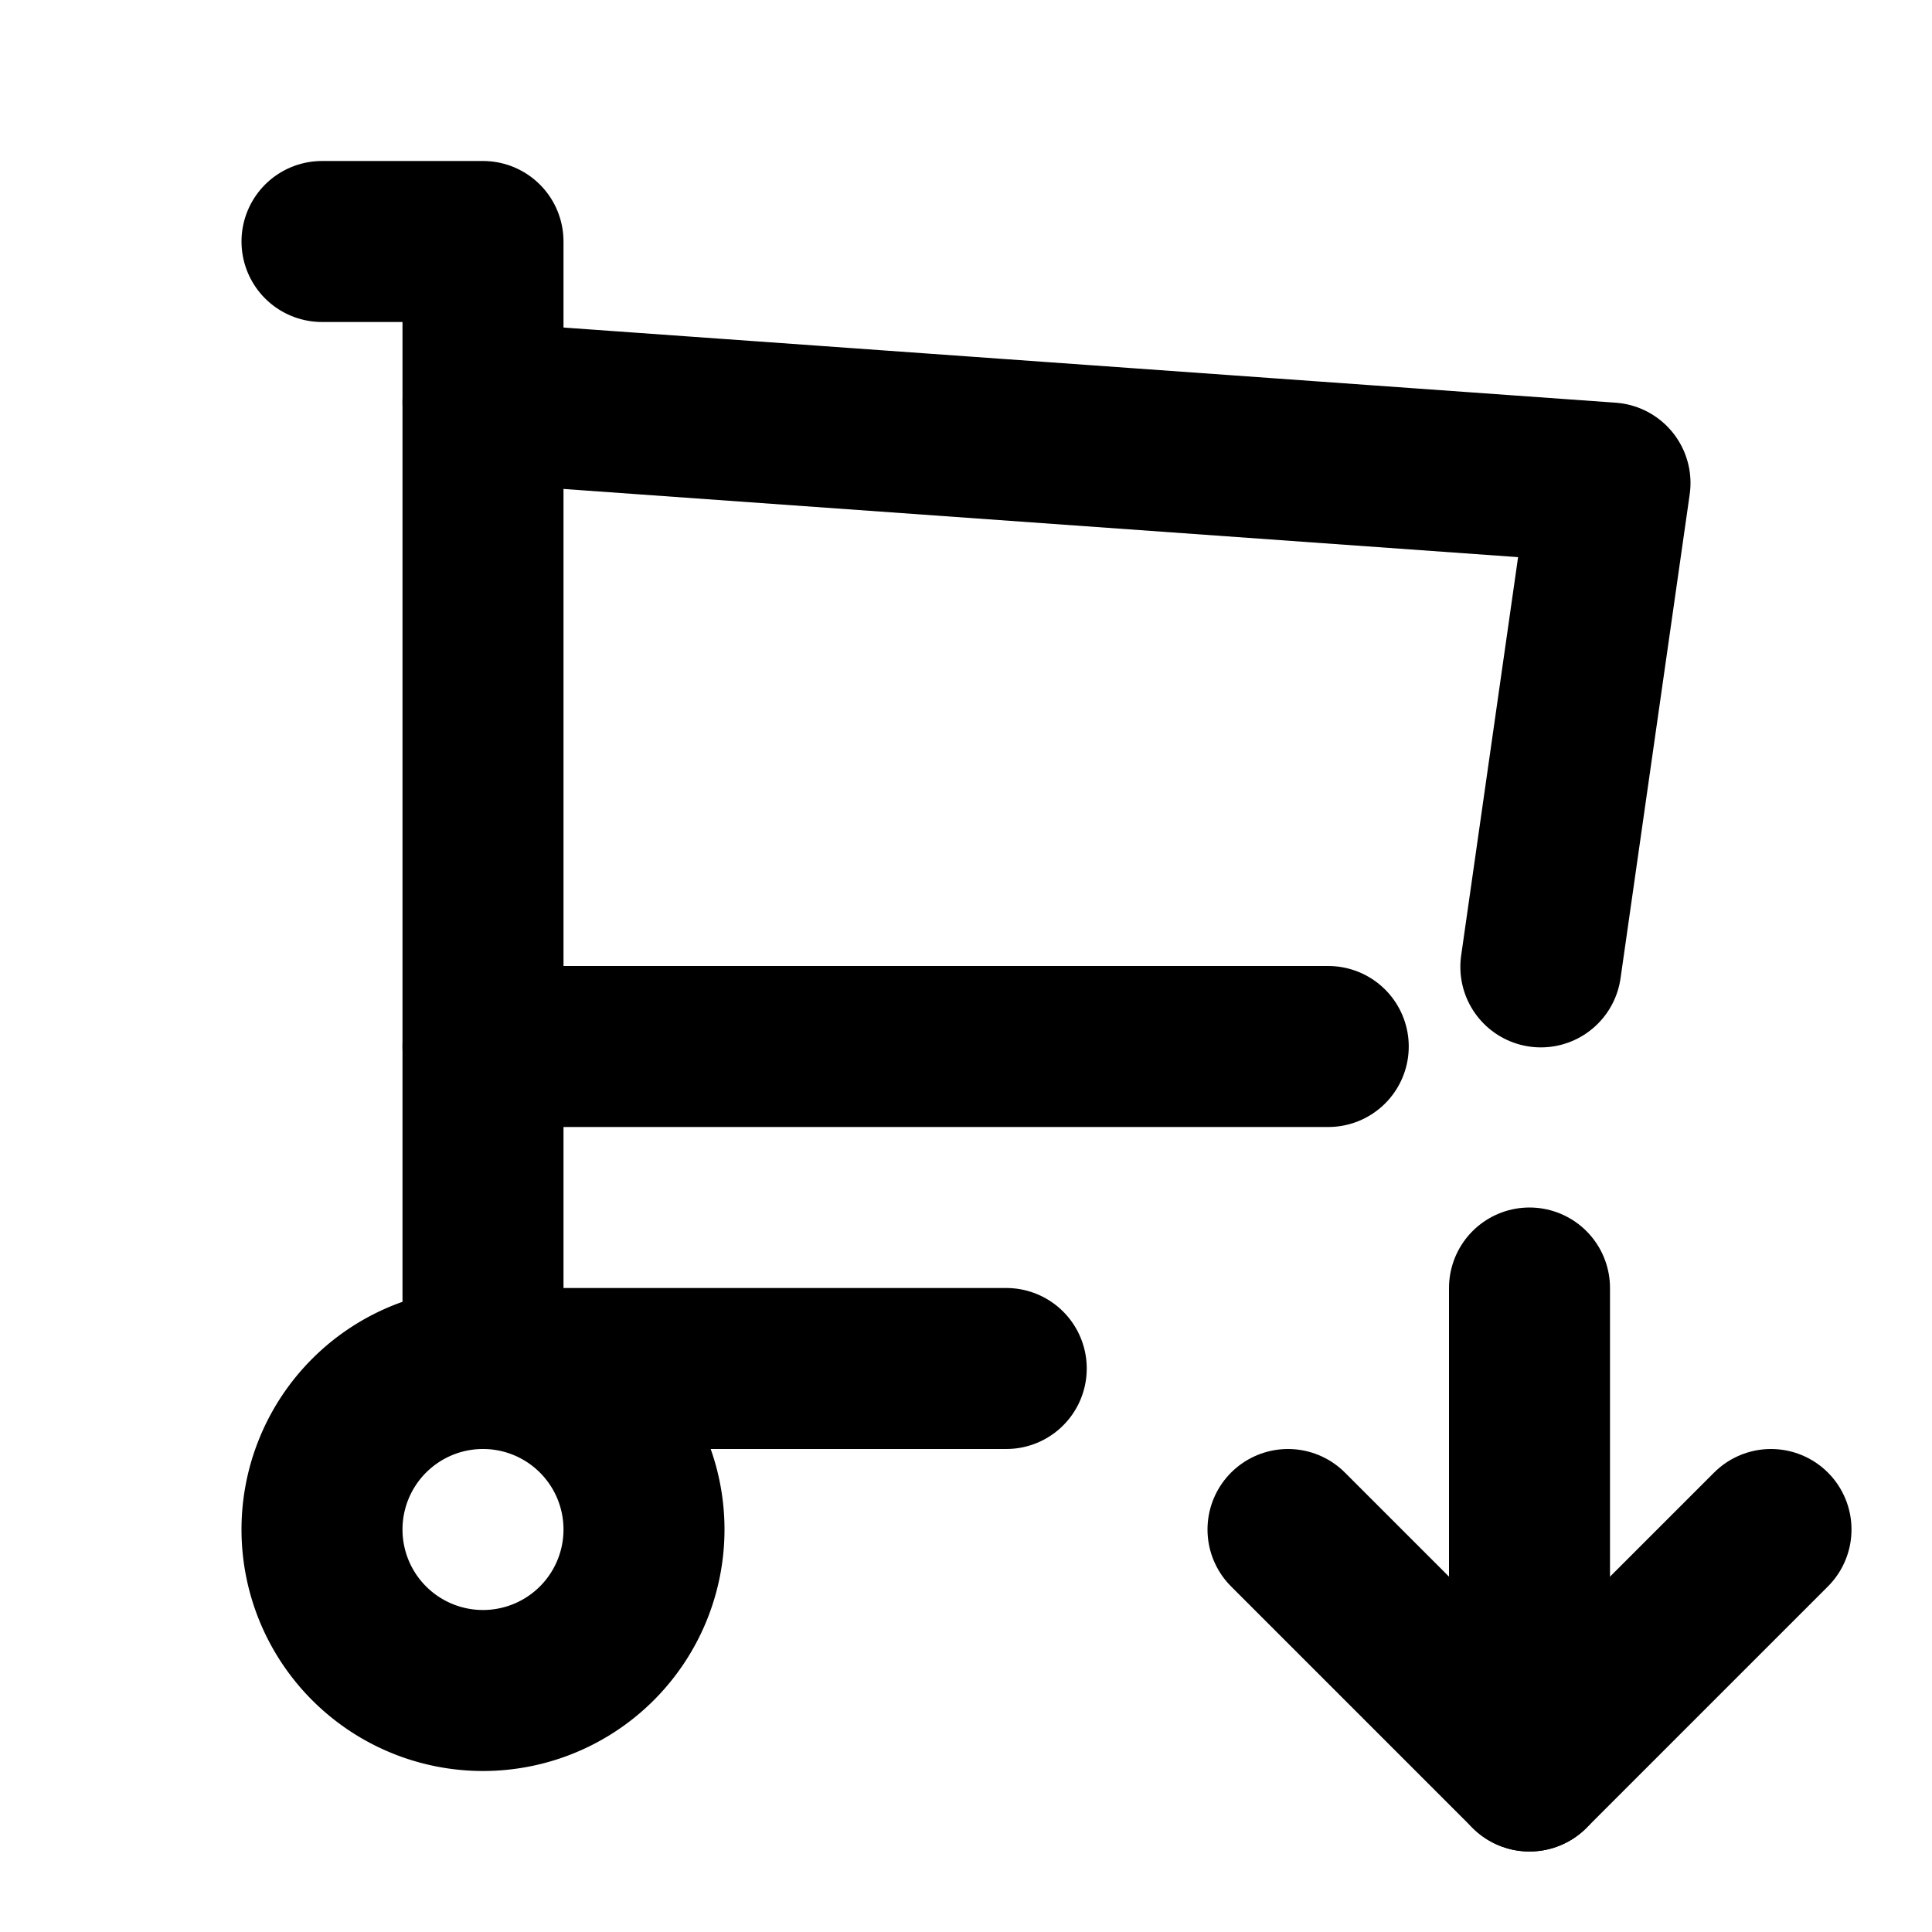
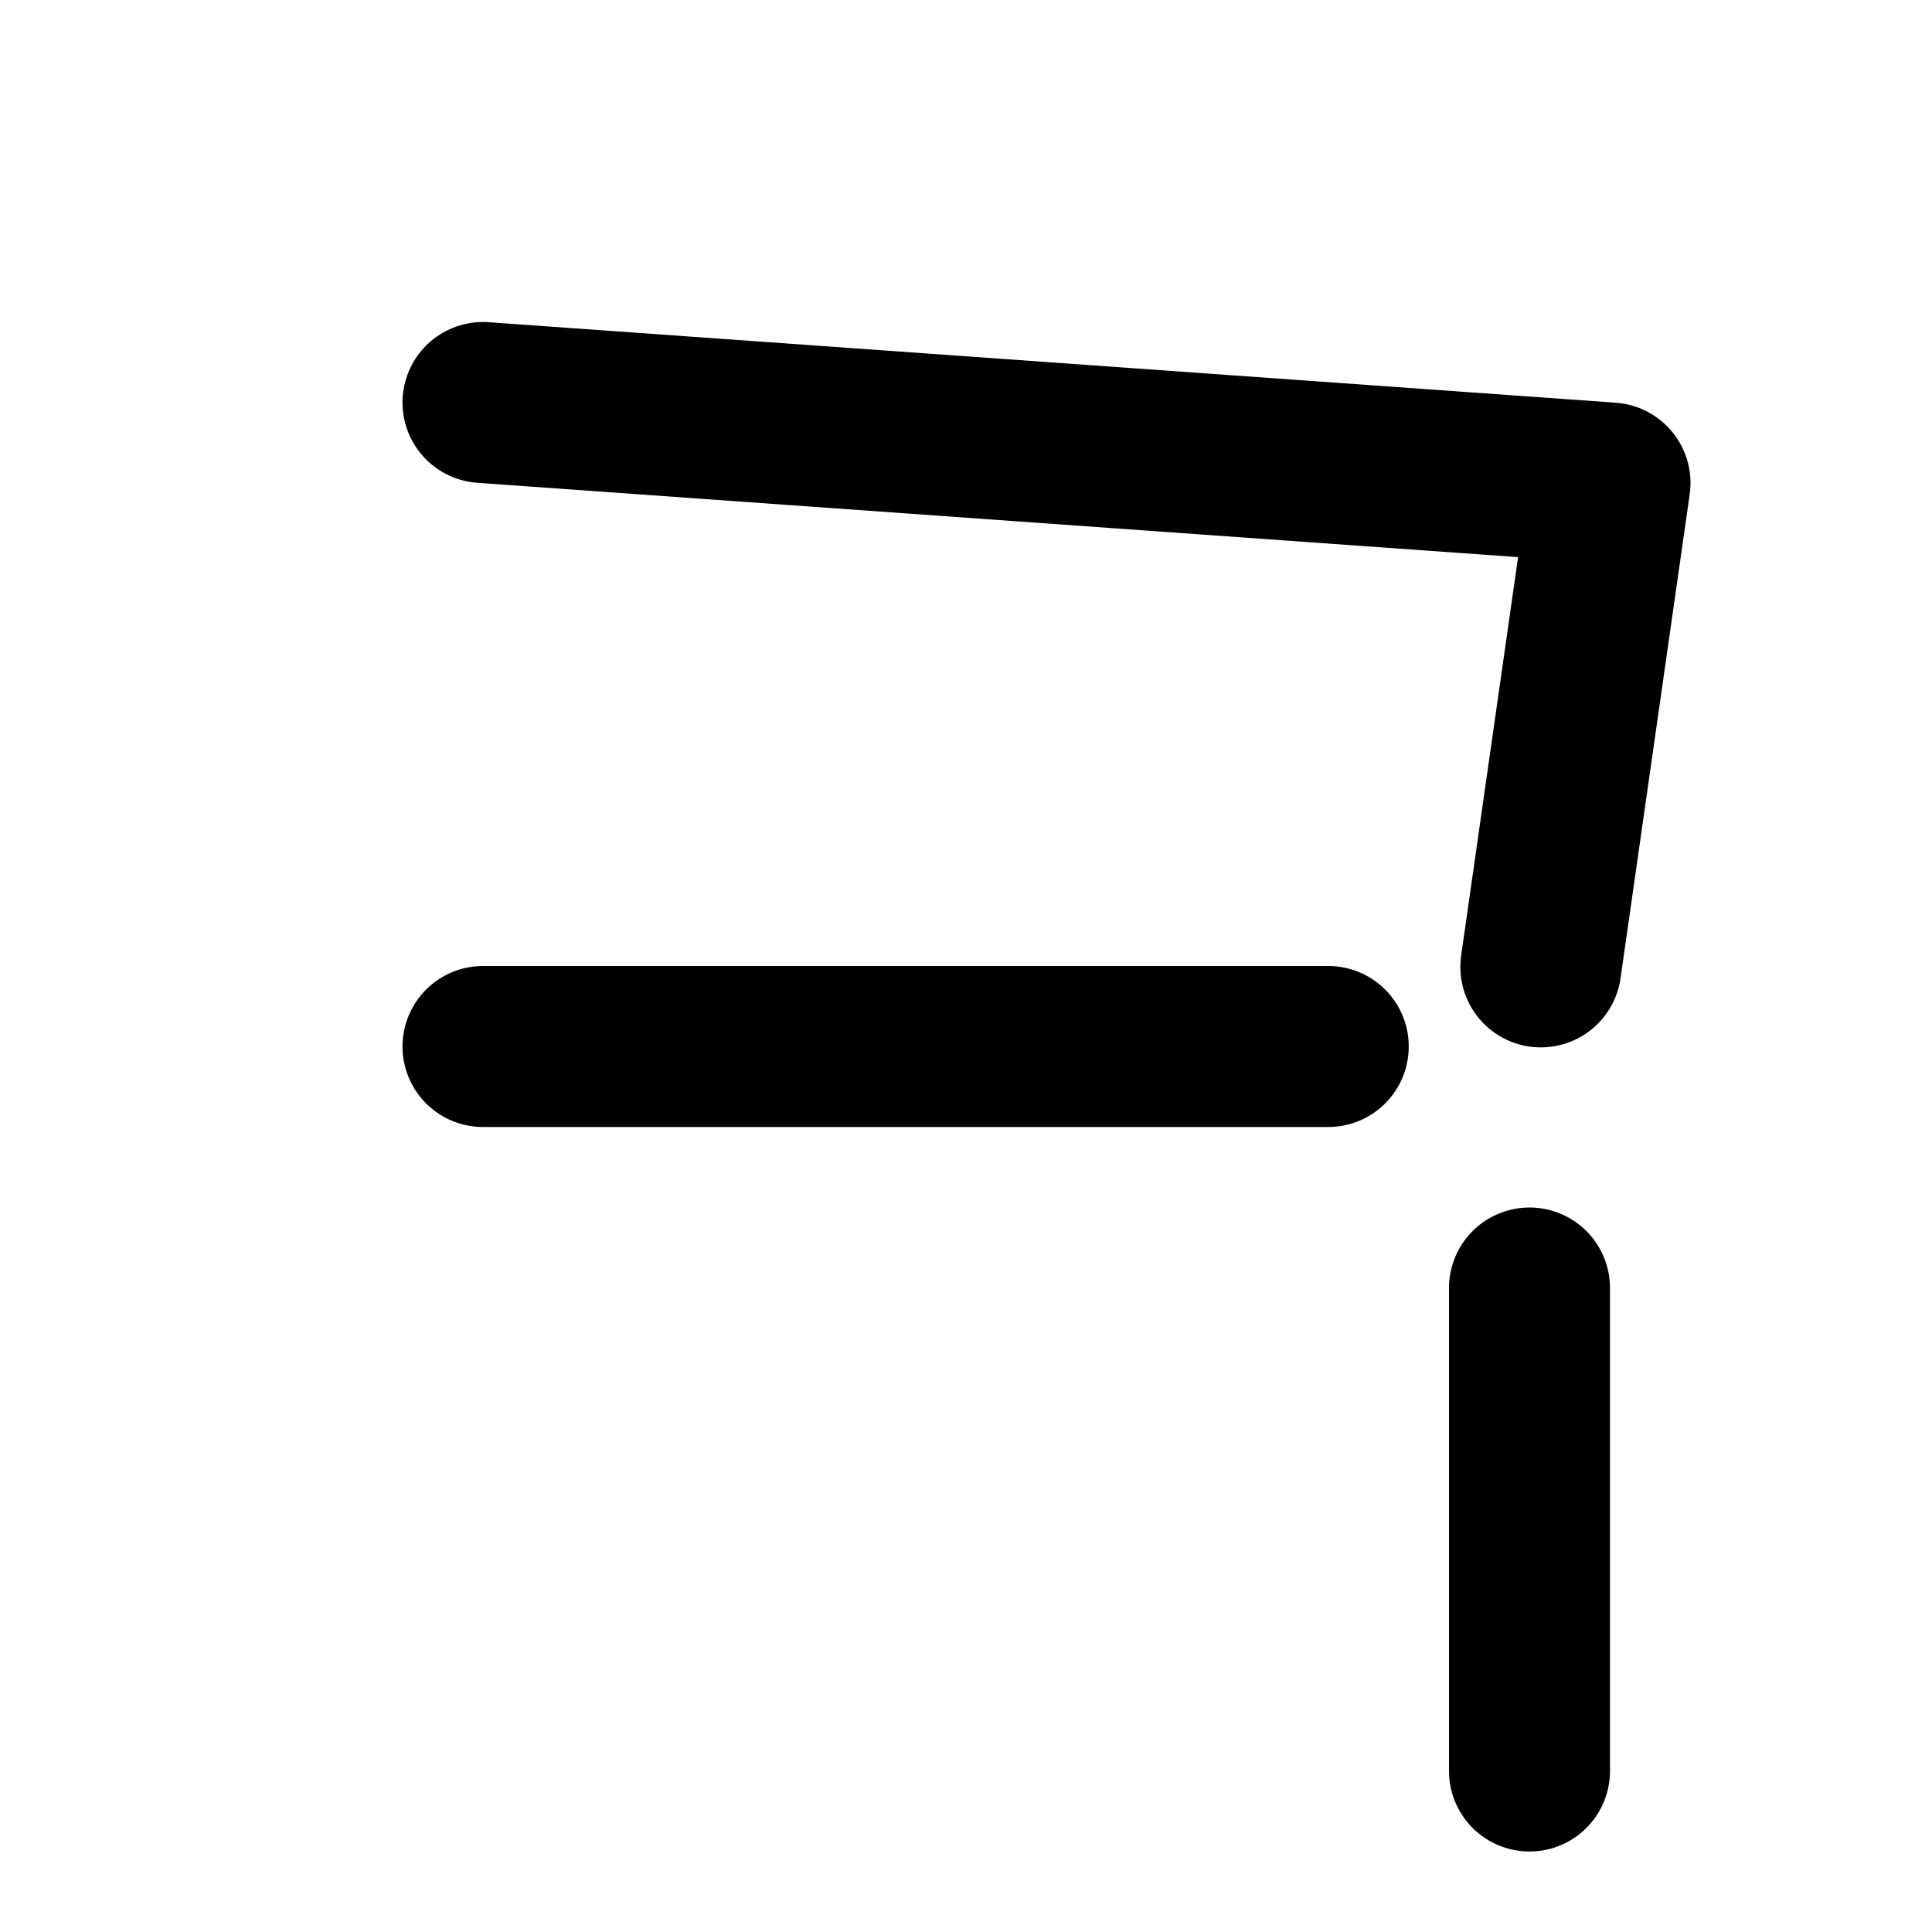
<svg xmlns="http://www.w3.org/2000/svg" width="24" height="24" viewBox="0 0 24 24" fill="none" stroke="currentColor" stroke-width="2" stroke-linecap="round" stroke-linejoin="round">
-   <path d="M4 19a2 2 0 1 0 4 0a2 2 0 0 0 -4 0" />
-   <path d="M12.5 17h-6.5v-14h-2" />
  <path d="M6 5l14 1l-.859 6.011m-2.641 .989h-10.5" />
  <path d="M19 16v6" />
-   <path d="M22 19l-3 3l-3 -3" />
</svg>